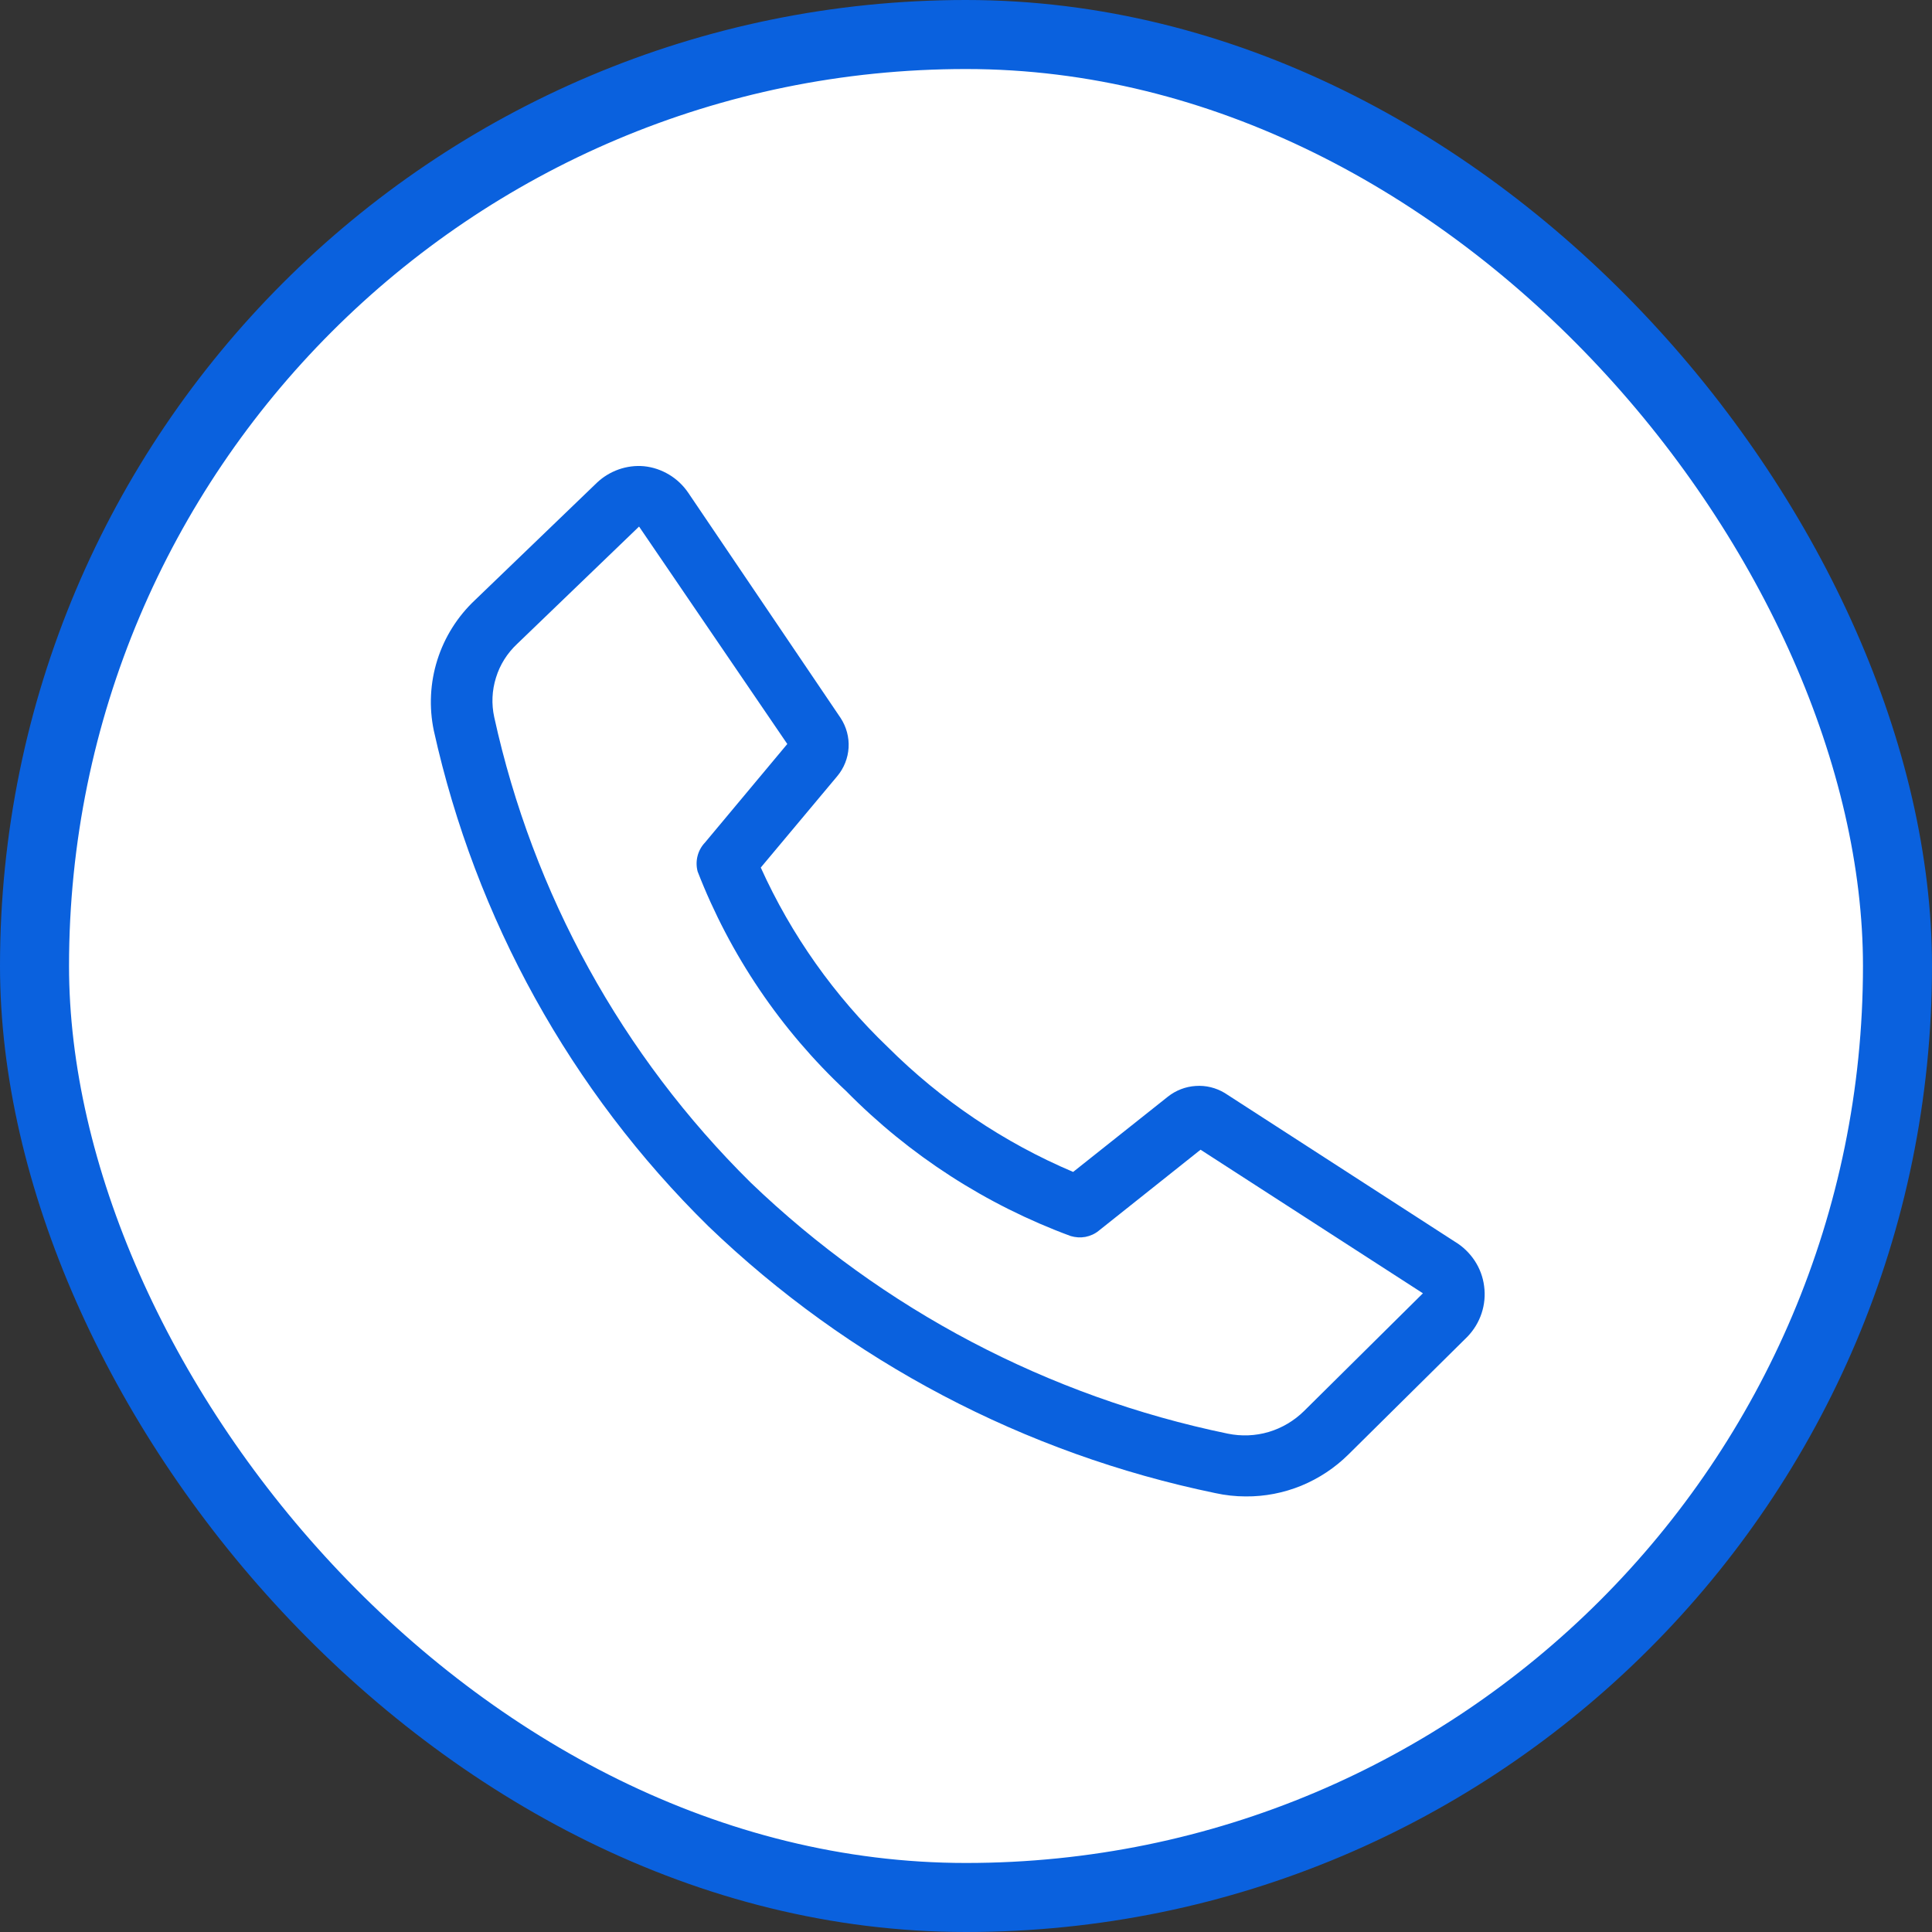
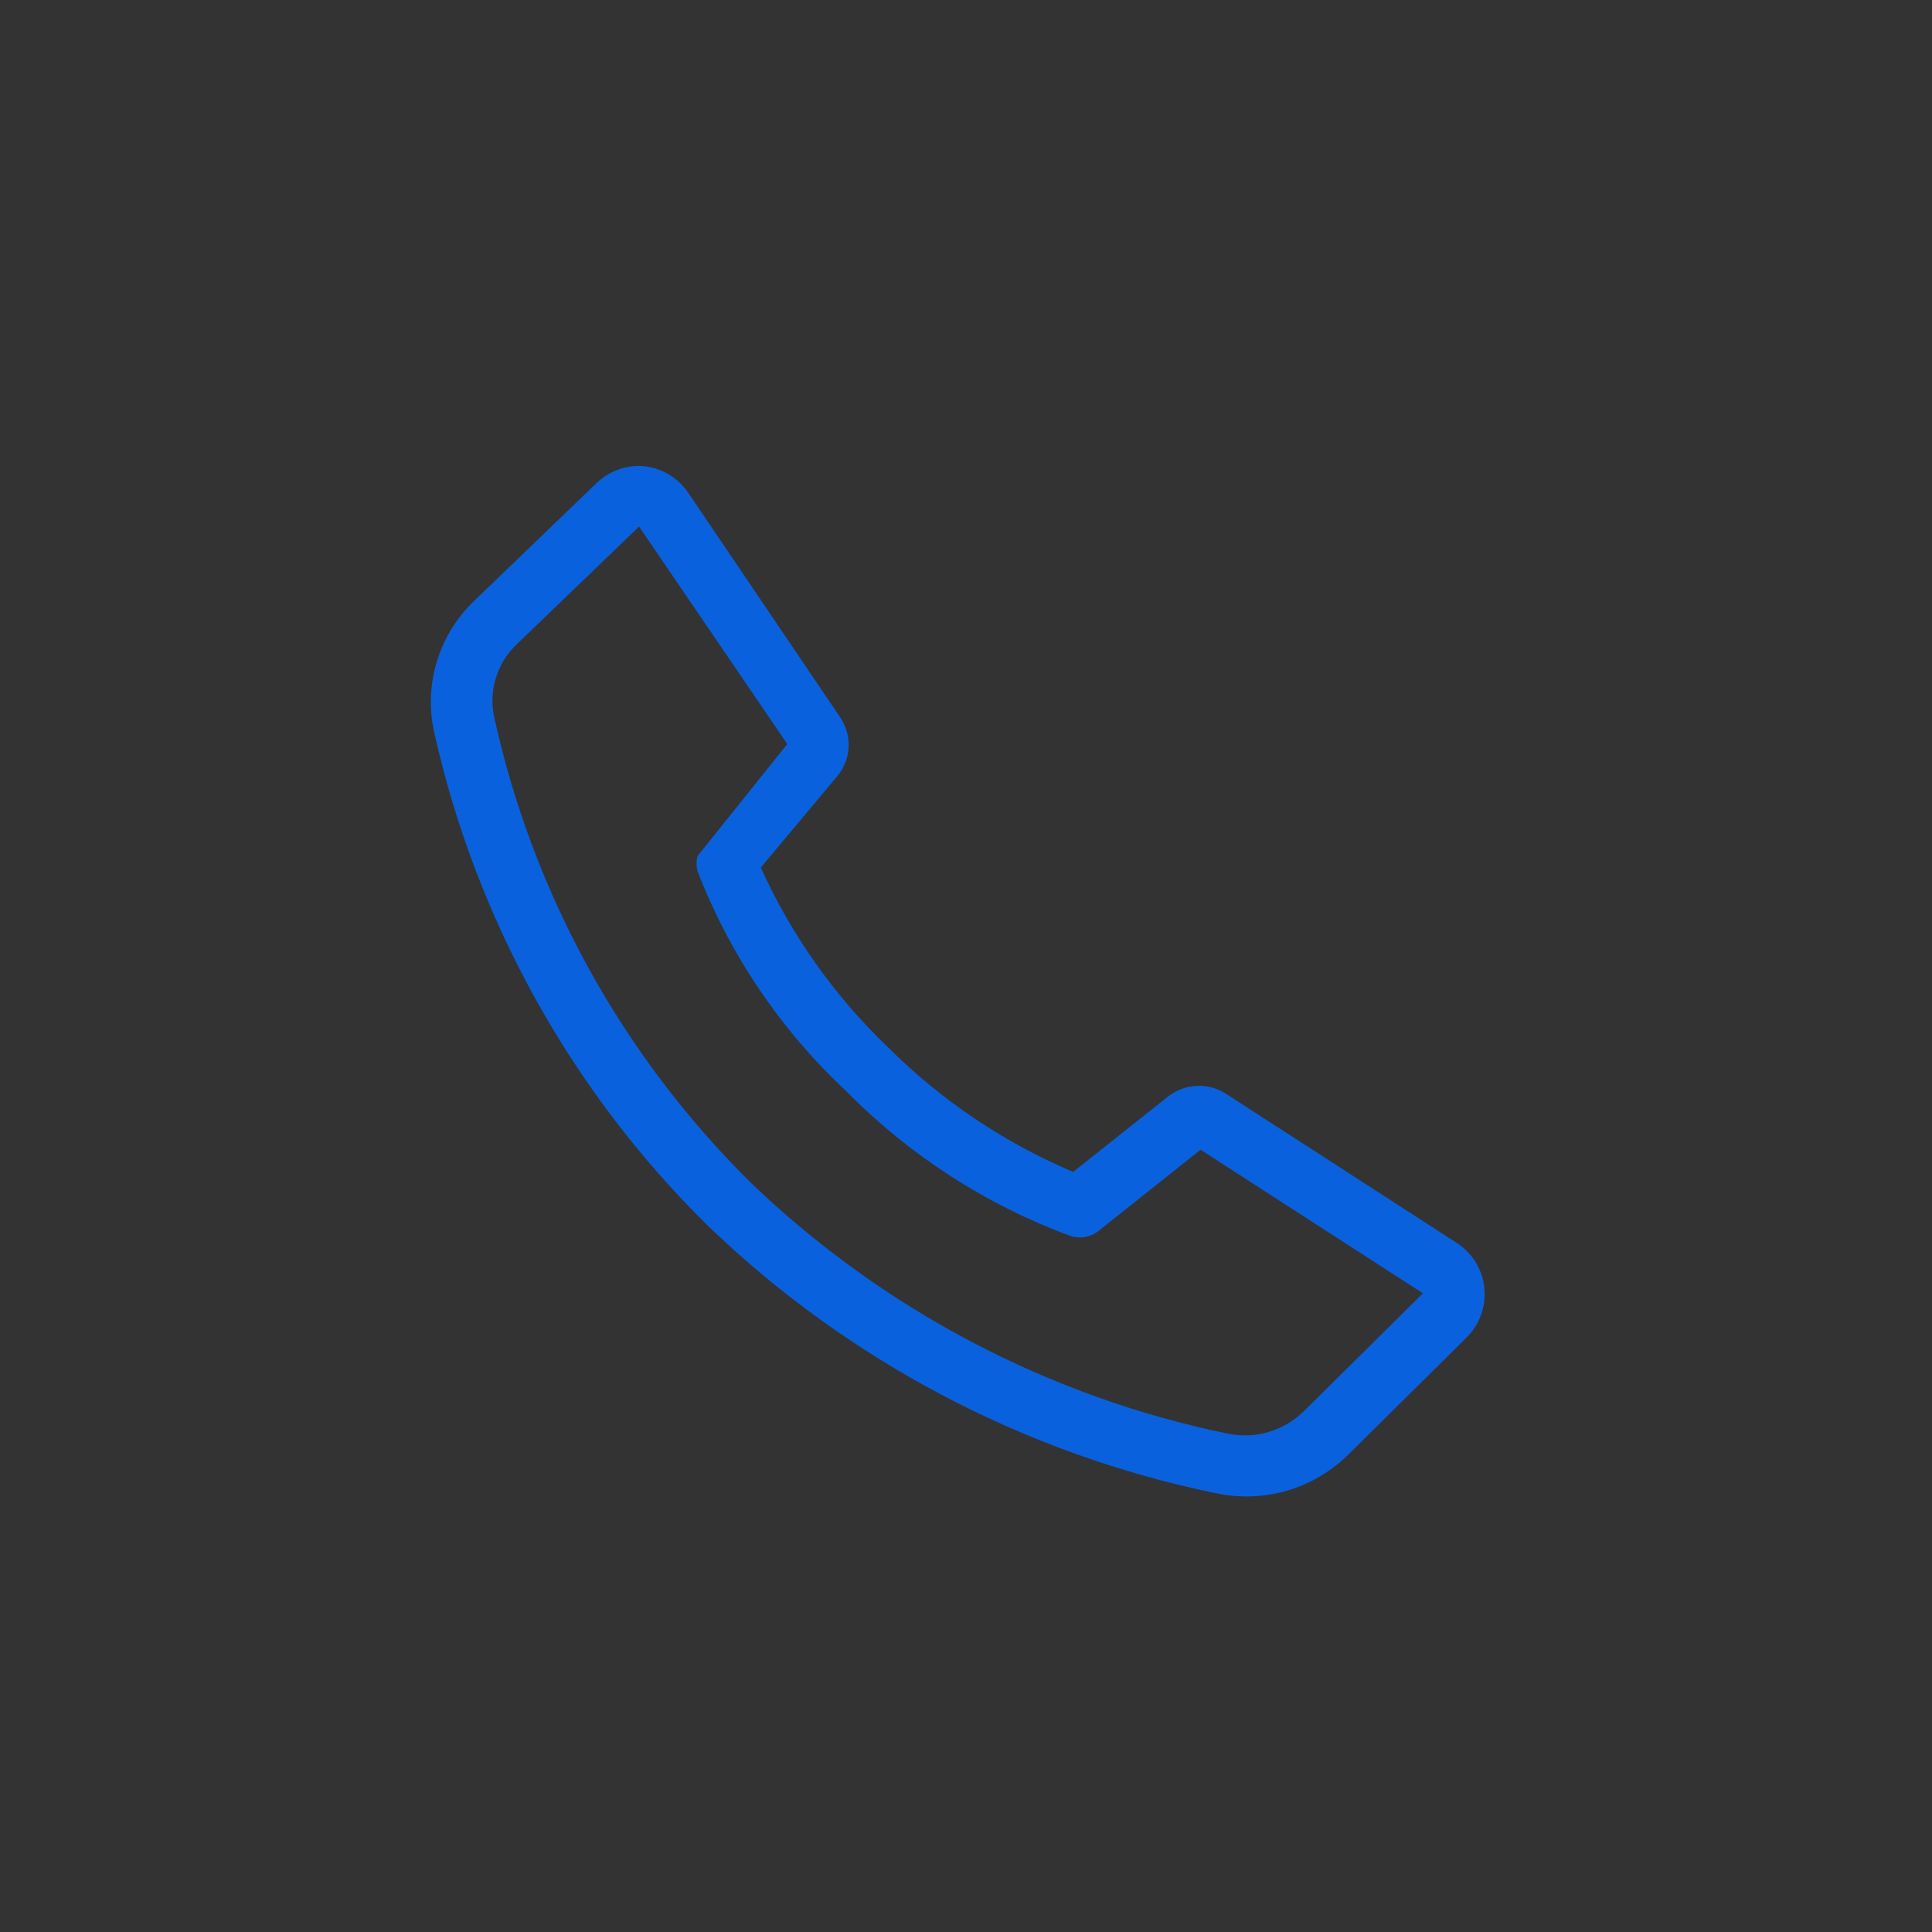
<svg xmlns="http://www.w3.org/2000/svg" width="22" height="22" viewBox="0 0 22 22" fill="none">
  <rect x="0" y="0" width="22" height="22" fill="#333333" stroke="none" />
-   <rect x="0.393" y="0.393" width="21.214" height="21.214" rx="10.607" fill="white" />
-   <rect x="0.393" y="0.393" width="21.214" height="21.214" rx="10.607" stroke="#0A61DE" stroke-width="0.786" />
-   <path d="M14.185 17.04C14.068 17.04 13.952 17.027 13.838 17.002C11.666 16.553 9.665 15.5 8.066 13.963C6.5 12.424 5.415 10.463 4.94 8.32C4.884 8.052 4.898 7.775 4.98 7.515C5.062 7.255 5.21 7.02 5.409 6.833L6.798 5.496C6.869 5.429 6.953 5.378 7.046 5.345C7.138 5.313 7.236 5.3 7.333 5.309C7.434 5.319 7.531 5.352 7.618 5.404C7.705 5.456 7.78 5.527 7.837 5.611L9.573 8.177C9.638 8.277 9.67 8.395 9.663 8.514C9.656 8.632 9.611 8.746 9.535 8.837L8.663 9.879C9.01 10.647 9.502 11.342 10.111 11.925C10.717 12.529 11.432 13.011 12.22 13.345L13.3 12.487C13.39 12.416 13.501 12.373 13.616 12.366C13.732 12.358 13.846 12.386 13.946 12.446L16.568 14.14C16.658 14.194 16.734 14.268 16.792 14.355C16.85 14.443 16.887 14.542 16.9 14.646C16.914 14.75 16.904 14.856 16.871 14.955C16.838 15.055 16.783 15.145 16.71 15.221L15.356 16.561C15.202 16.714 15.019 16.835 14.818 16.918C14.617 17 14.402 17.042 14.185 17.04ZM7.277 5.996L5.888 7.333C5.776 7.438 5.693 7.569 5.648 7.716C5.602 7.862 5.595 8.017 5.628 8.167C6.069 10.178 7.083 12.019 8.549 13.467C10.054 14.912 11.937 15.903 13.98 16.325C14.135 16.357 14.295 16.351 14.447 16.306C14.598 16.261 14.736 16.179 14.849 16.068L16.203 14.727L13.671 13.092L12.511 14.015C12.467 14.051 12.415 14.074 12.359 14.085C12.303 14.095 12.246 14.091 12.192 14.075C11.229 13.72 10.356 13.156 9.636 12.425C8.891 11.729 8.313 10.874 7.944 9.924C7.929 9.867 7.928 9.806 7.943 9.748C7.957 9.691 7.987 9.637 8.028 9.594L8.965 8.472L7.277 5.996Z" fill="#0A61DE" />
+   <path d="M14.185 17.04C14.068 17.04 13.952 17.027 13.838 17.002C11.666 16.553 9.665 15.5 8.066 13.963C6.5 12.424 5.415 10.463 4.94 8.32C4.884 8.052 4.898 7.775 4.98 7.515C5.062 7.255 5.21 7.02 5.409 6.833L6.798 5.496C6.869 5.429 6.953 5.378 7.046 5.345C7.138 5.313 7.236 5.3 7.333 5.309C7.434 5.319 7.531 5.352 7.618 5.404C7.705 5.456 7.78 5.527 7.837 5.611L9.573 8.177C9.638 8.277 9.67 8.395 9.663 8.514C9.656 8.632 9.611 8.746 9.535 8.837L8.663 9.879C9.01 10.647 9.502 11.342 10.111 11.925C10.717 12.529 11.432 13.011 12.22 13.345L13.3 12.487C13.39 12.416 13.501 12.373 13.616 12.366C13.732 12.358 13.846 12.386 13.946 12.446L16.568 14.14C16.658 14.194 16.734 14.268 16.792 14.355C16.85 14.443 16.887 14.542 16.9 14.646C16.914 14.75 16.904 14.856 16.871 14.955C16.838 15.055 16.783 15.145 16.71 15.221L15.356 16.561C15.202 16.714 15.019 16.835 14.818 16.918C14.617 17 14.402 17.042 14.185 17.04ZM7.277 5.996L5.888 7.333C5.776 7.438 5.693 7.569 5.648 7.716C5.602 7.862 5.595 8.017 5.628 8.167C6.069 10.178 7.083 12.019 8.549 13.467C10.054 14.912 11.937 15.903 13.98 16.325C14.135 16.357 14.295 16.351 14.447 16.306C14.598 16.261 14.736 16.179 14.849 16.068L16.203 14.727L13.671 13.092L12.511 14.015C12.467 14.051 12.415 14.074 12.359 14.085C12.303 14.095 12.246 14.091 12.192 14.075C11.229 13.72 10.356 13.156 9.636 12.425C8.891 11.729 8.313 10.874 7.944 9.924C7.929 9.867 7.928 9.806 7.943 9.748L8.965 8.472L7.277 5.996Z" fill="#0A61DE" />
</svg>